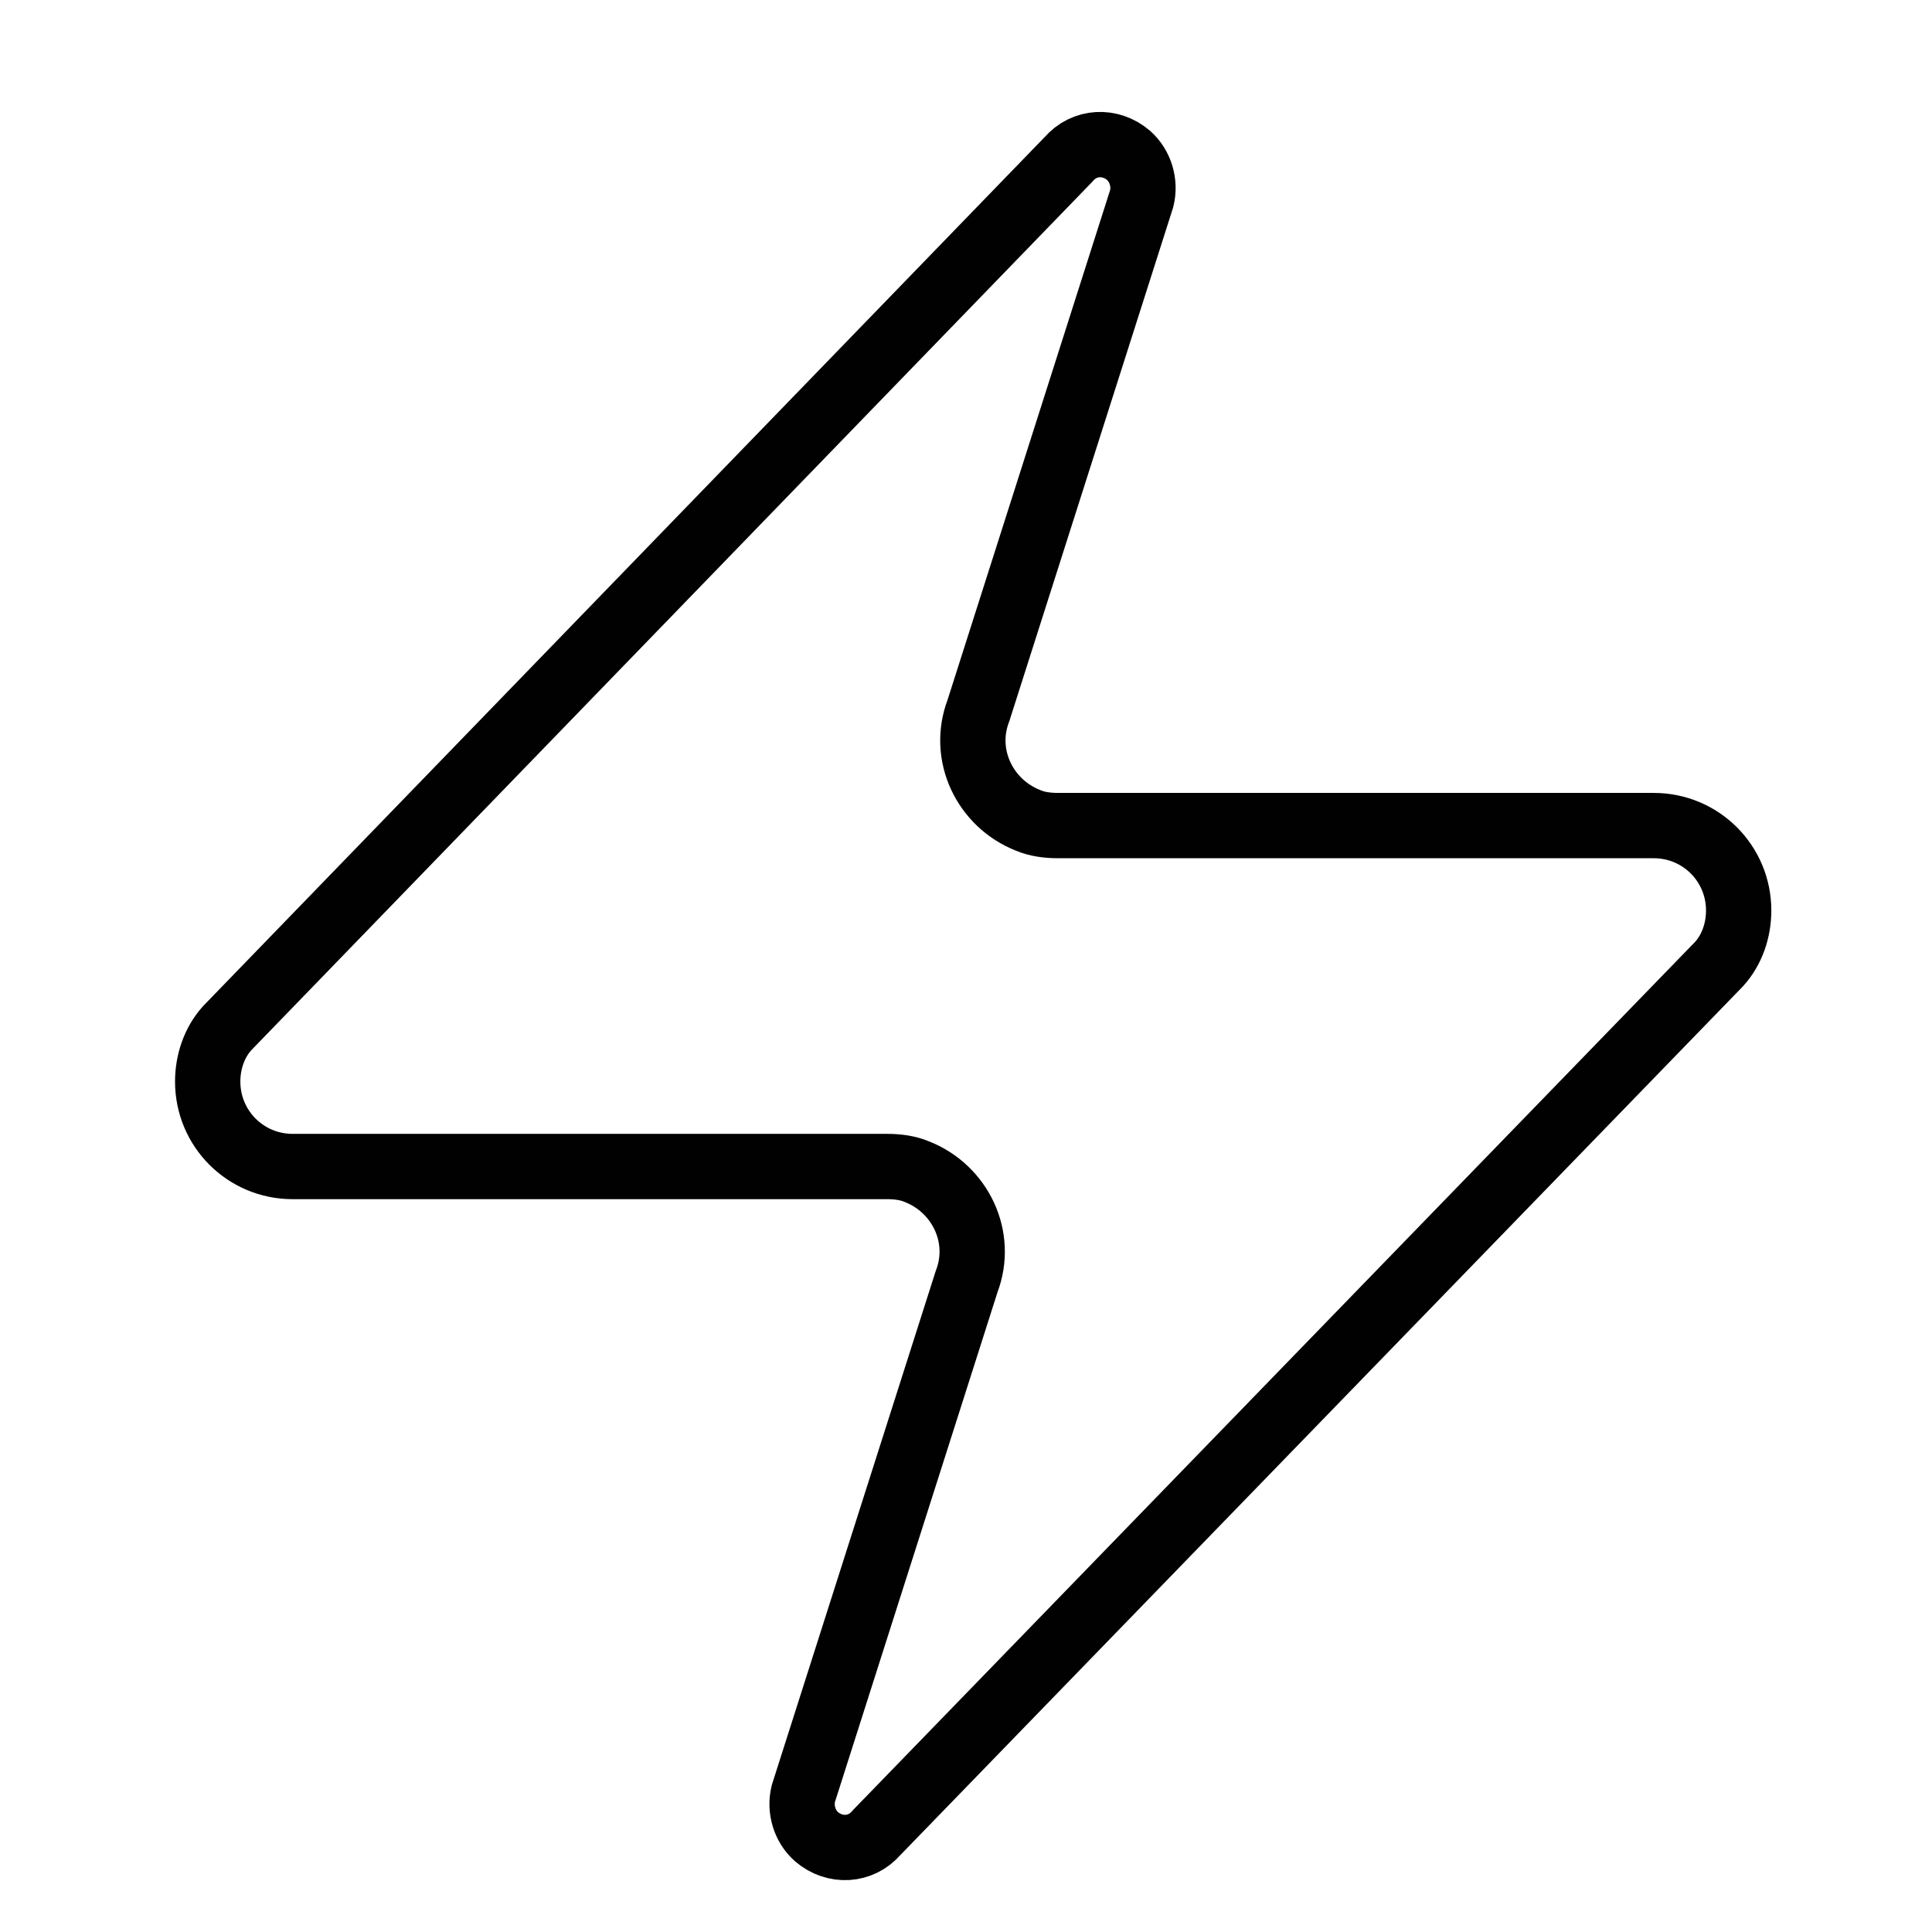
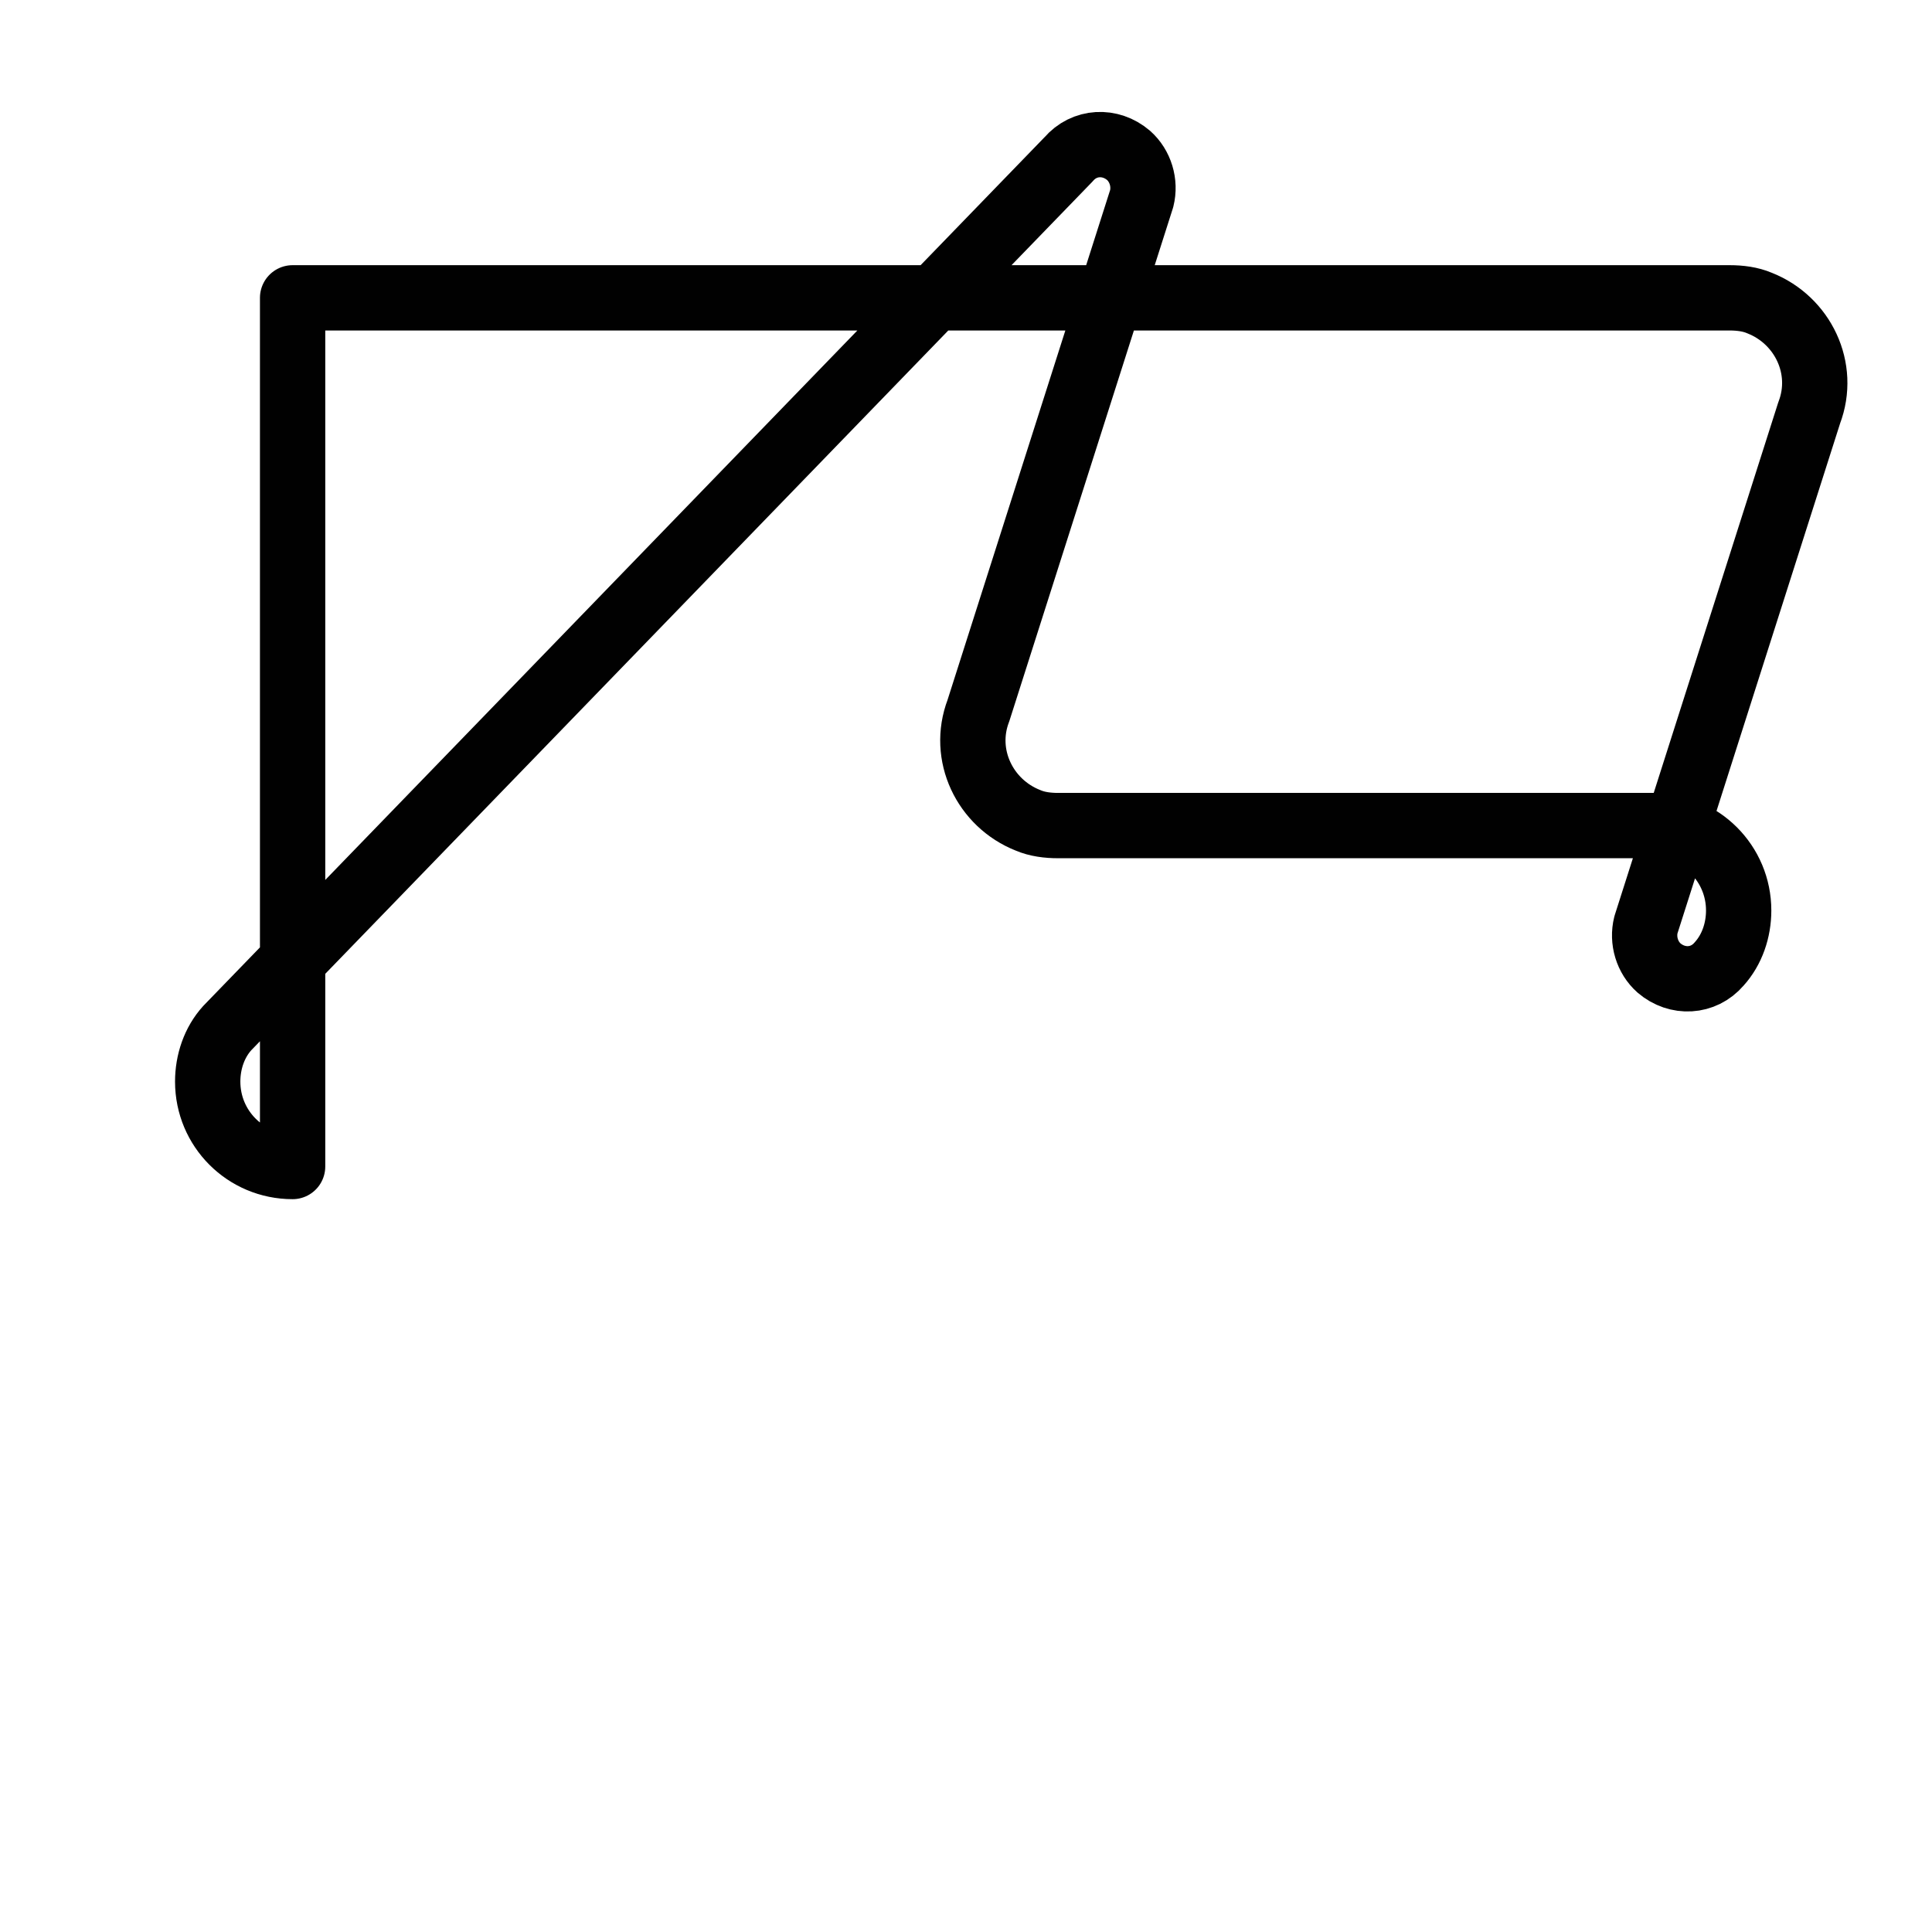
<svg xmlns="http://www.w3.org/2000/svg" id="Layer_1" version="1.1" viewBox="0 0 147.9 147.9">
  <defs>
    <style>
      .st0 {
        fill: none;
        stroke: #010101;
        stroke-linecap: round;
        stroke-linejoin: round;
        stroke-width: 5px;
      }
    </style>
  </defs>
-   <path class="st0" d="M22.4,89.3c-3.6,0-6.5-2.9-6.5-6.5,0-1.5.5-3,1.5-4.1L81.8,12.2c1.2-1.4,3.2-1.5,4.6-.3.9.8,1.3,2.1,1,3.3l-12.5,39.2c-1.3,3.4.5,7.1,3.8,8.4.7.3,1.5.4,2.3.4h45.6c3.6,0,6.5,2.9,6.5,6.5,0,1.5-.5,3-1.5,4.1l-64.5,66.5c-1.2,1.4-3.2,1.5-4.6.3-.9-.8-1.3-2.1-1-3.3l12.5-39.2c1.3-3.4-.5-7.1-3.8-8.4-.7-.3-1.5-.4-2.3-.4H22.4Z" />
+   <path class="st0" d="M22.4,89.3c-3.6,0-6.5-2.9-6.5-6.5,0-1.5.5-3,1.5-4.1L81.8,12.2c1.2-1.4,3.2-1.5,4.6-.3.9.8,1.3,2.1,1,3.3l-12.5,39.2c-1.3,3.4.5,7.1,3.8,8.4.7.3,1.5.4,2.3.4h45.6c3.6,0,6.5,2.9,6.5,6.5,0,1.5-.5,3-1.5,4.1c-1.2,1.4-3.2,1.5-4.6.3-.9-.8-1.3-2.1-1-3.3l12.5-39.2c1.3-3.4-.5-7.1-3.8-8.4-.7-.3-1.5-.4-2.3-.4H22.4Z" />
</svg>